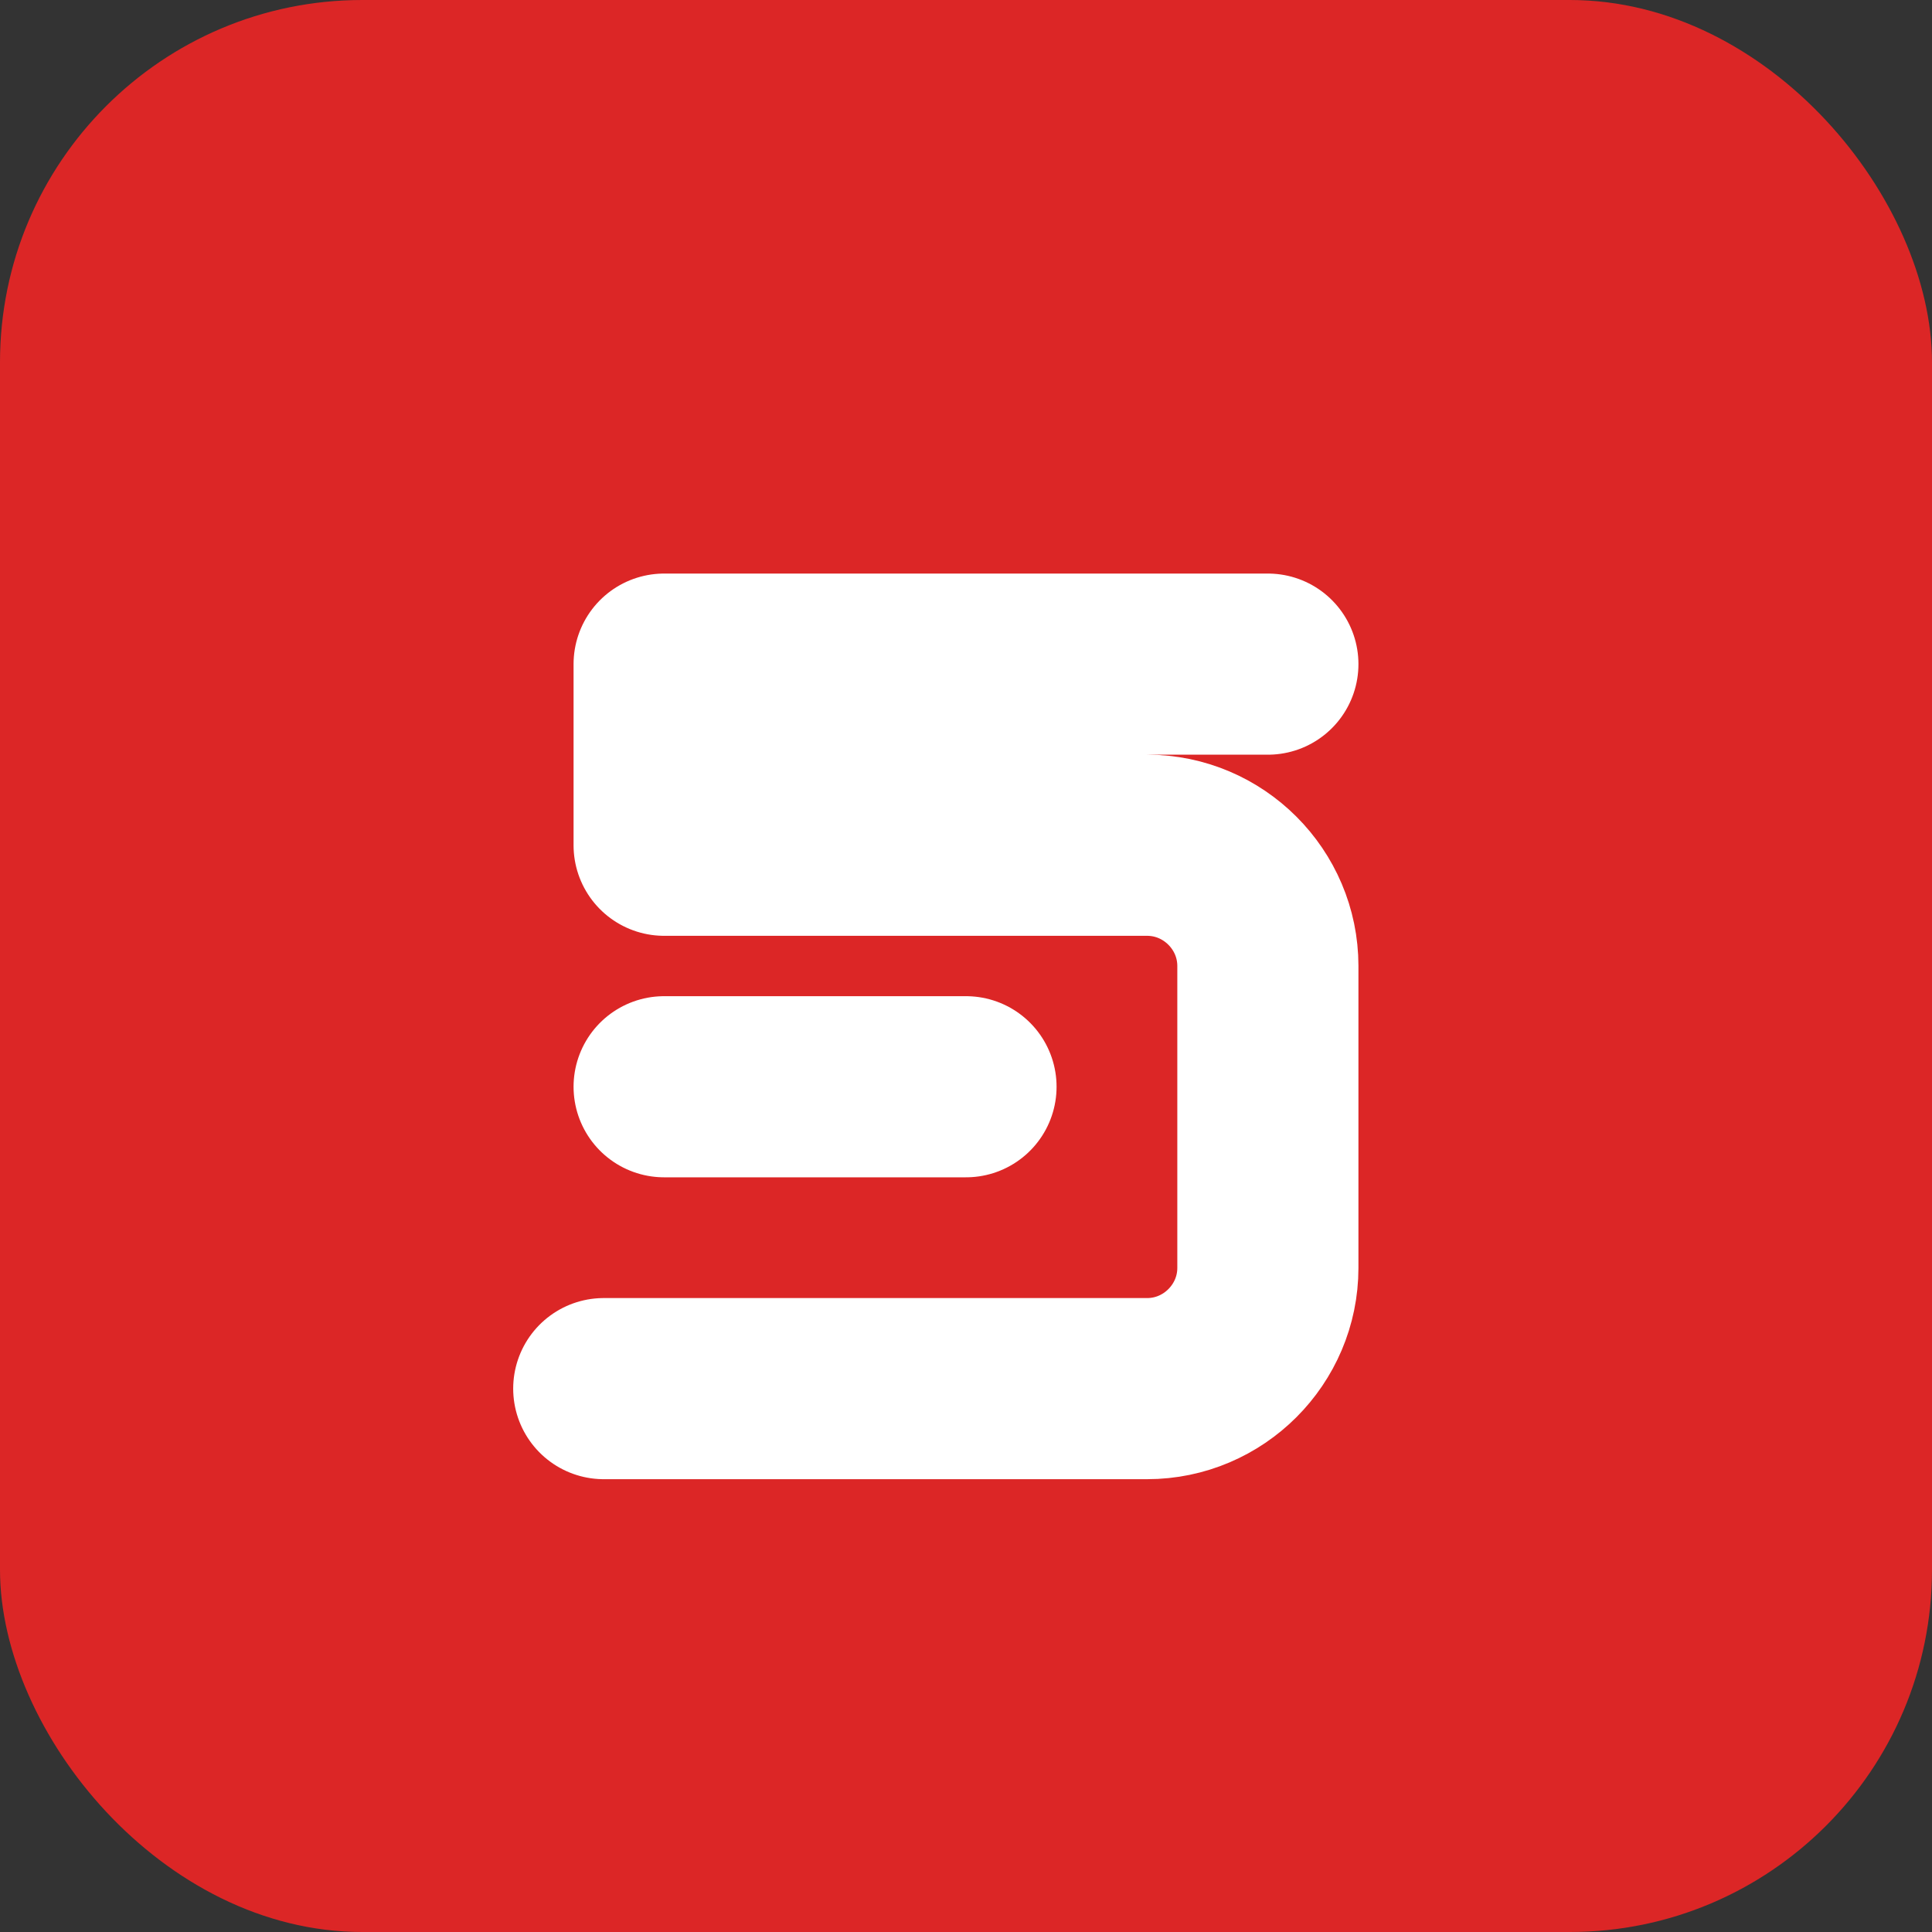
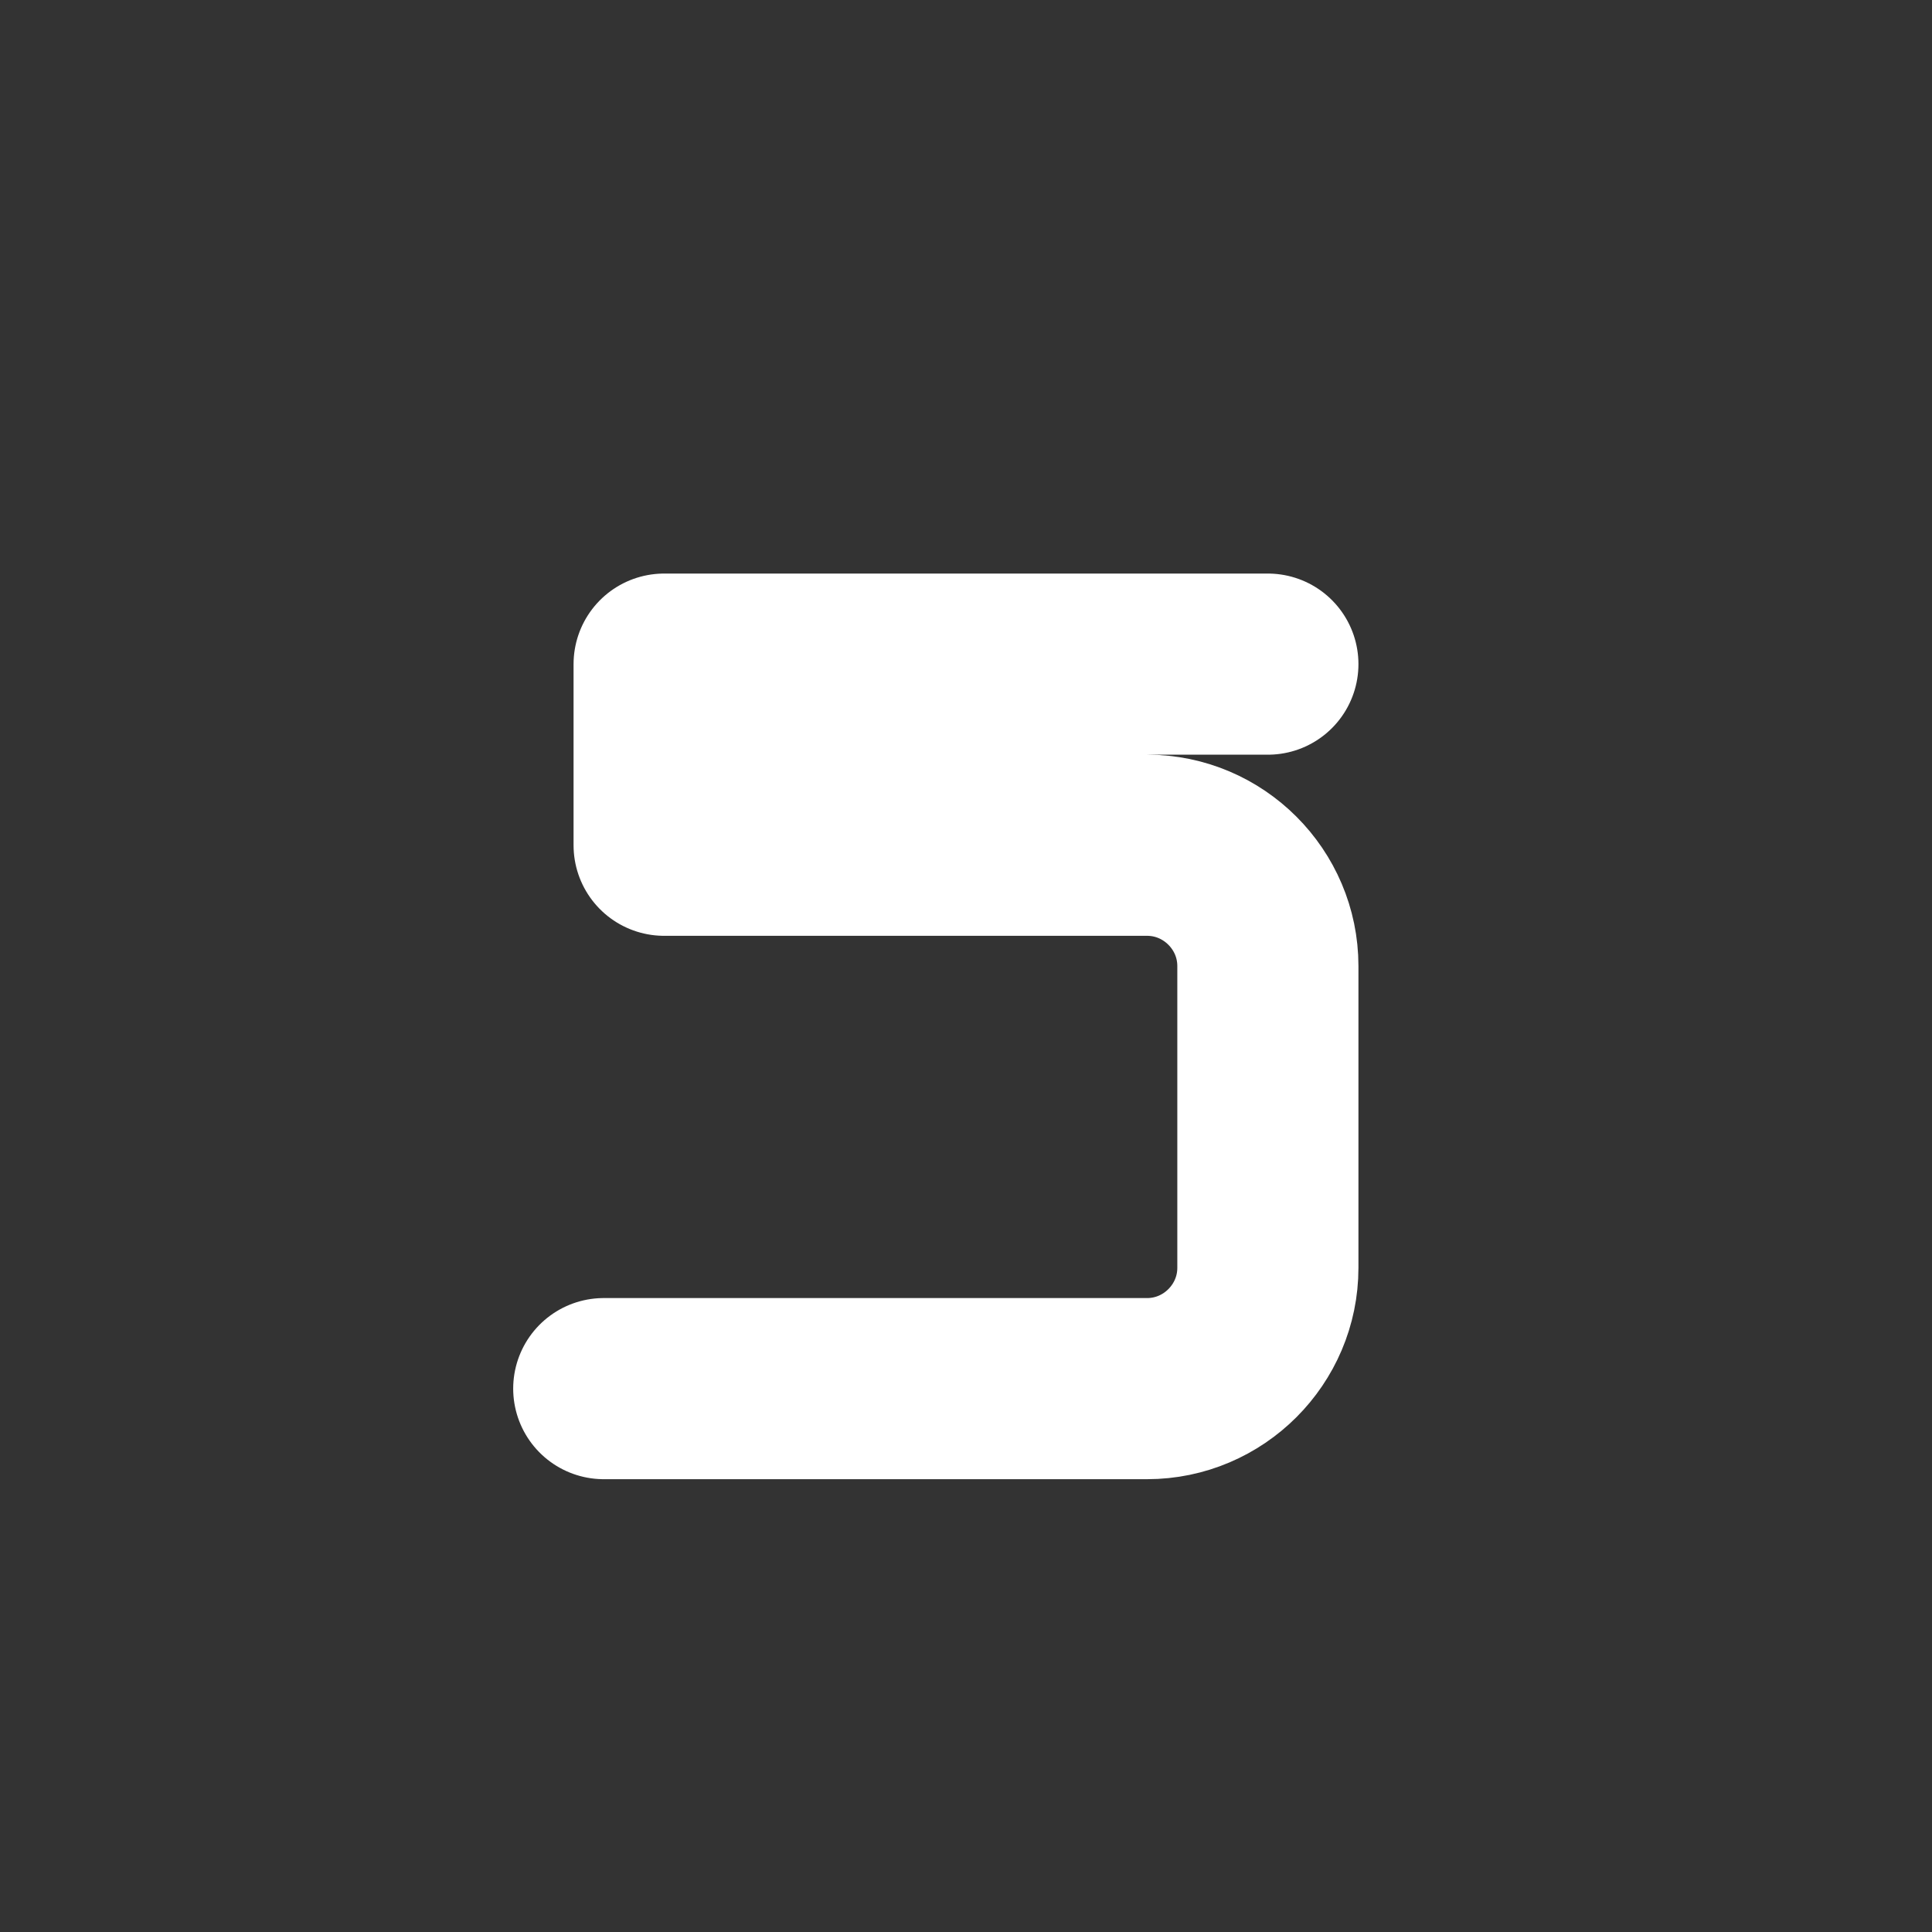
<svg xmlns="http://www.w3.org/2000/svg" width="64" height="64" fill="none" viewBox="0 0 64 64">
  <rect x="0" y="0" width="64" height="64" fill="#333333" stroke="none" />
-   <rect width="64" height="64" fill="#DC2626" rx="12" />
-   <path stroke="#fff" stroke-linecap="round" stroke-linejoin="round" stroke-width="6" d="M42 22H22v6h16c2.2 0 4 1.8 4 4v10c0 2.2-1.8 4-4 4H20m2-10h10" />
+   <path stroke="#fff" stroke-linecap="round" stroke-linejoin="round" stroke-width="6" d="M42 22H22v6h16c2.2 0 4 1.8 4 4v10c0 2.2-1.8 4-4 4H20h10" />
</svg>